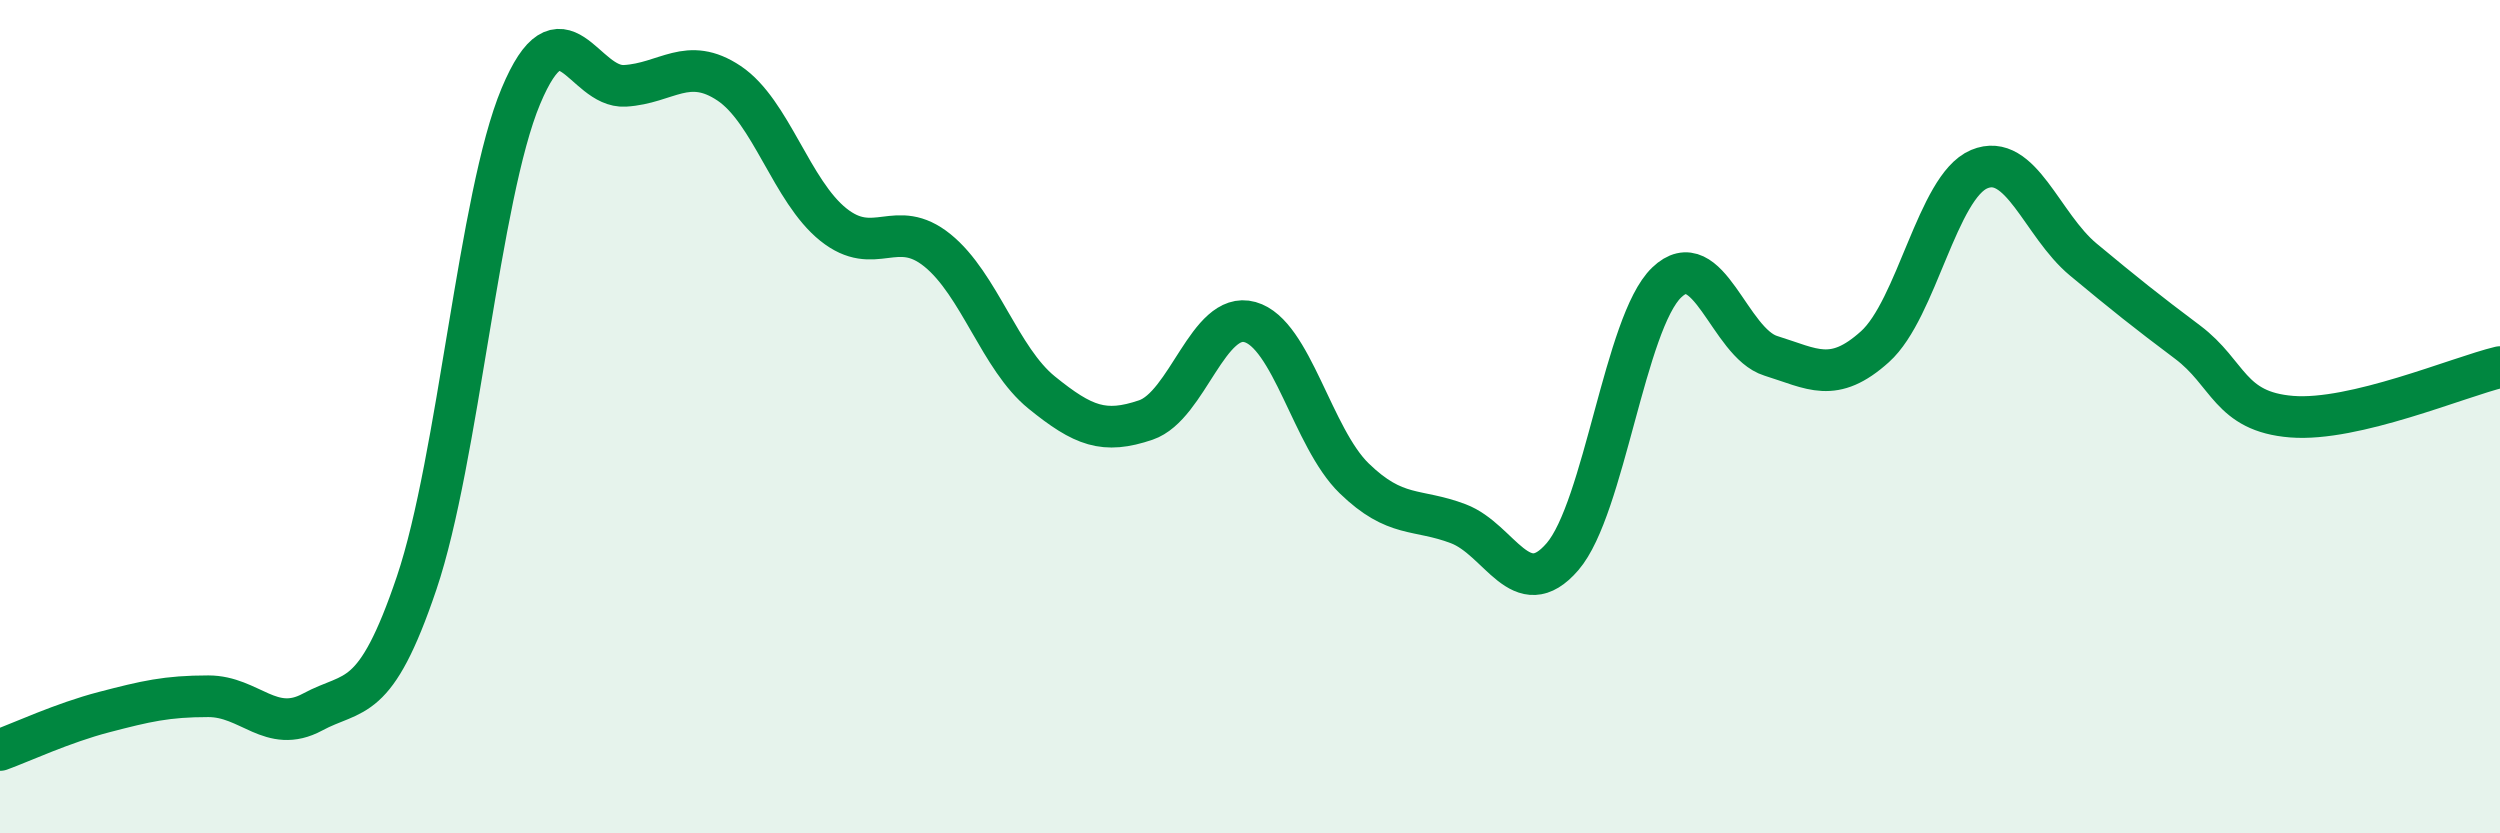
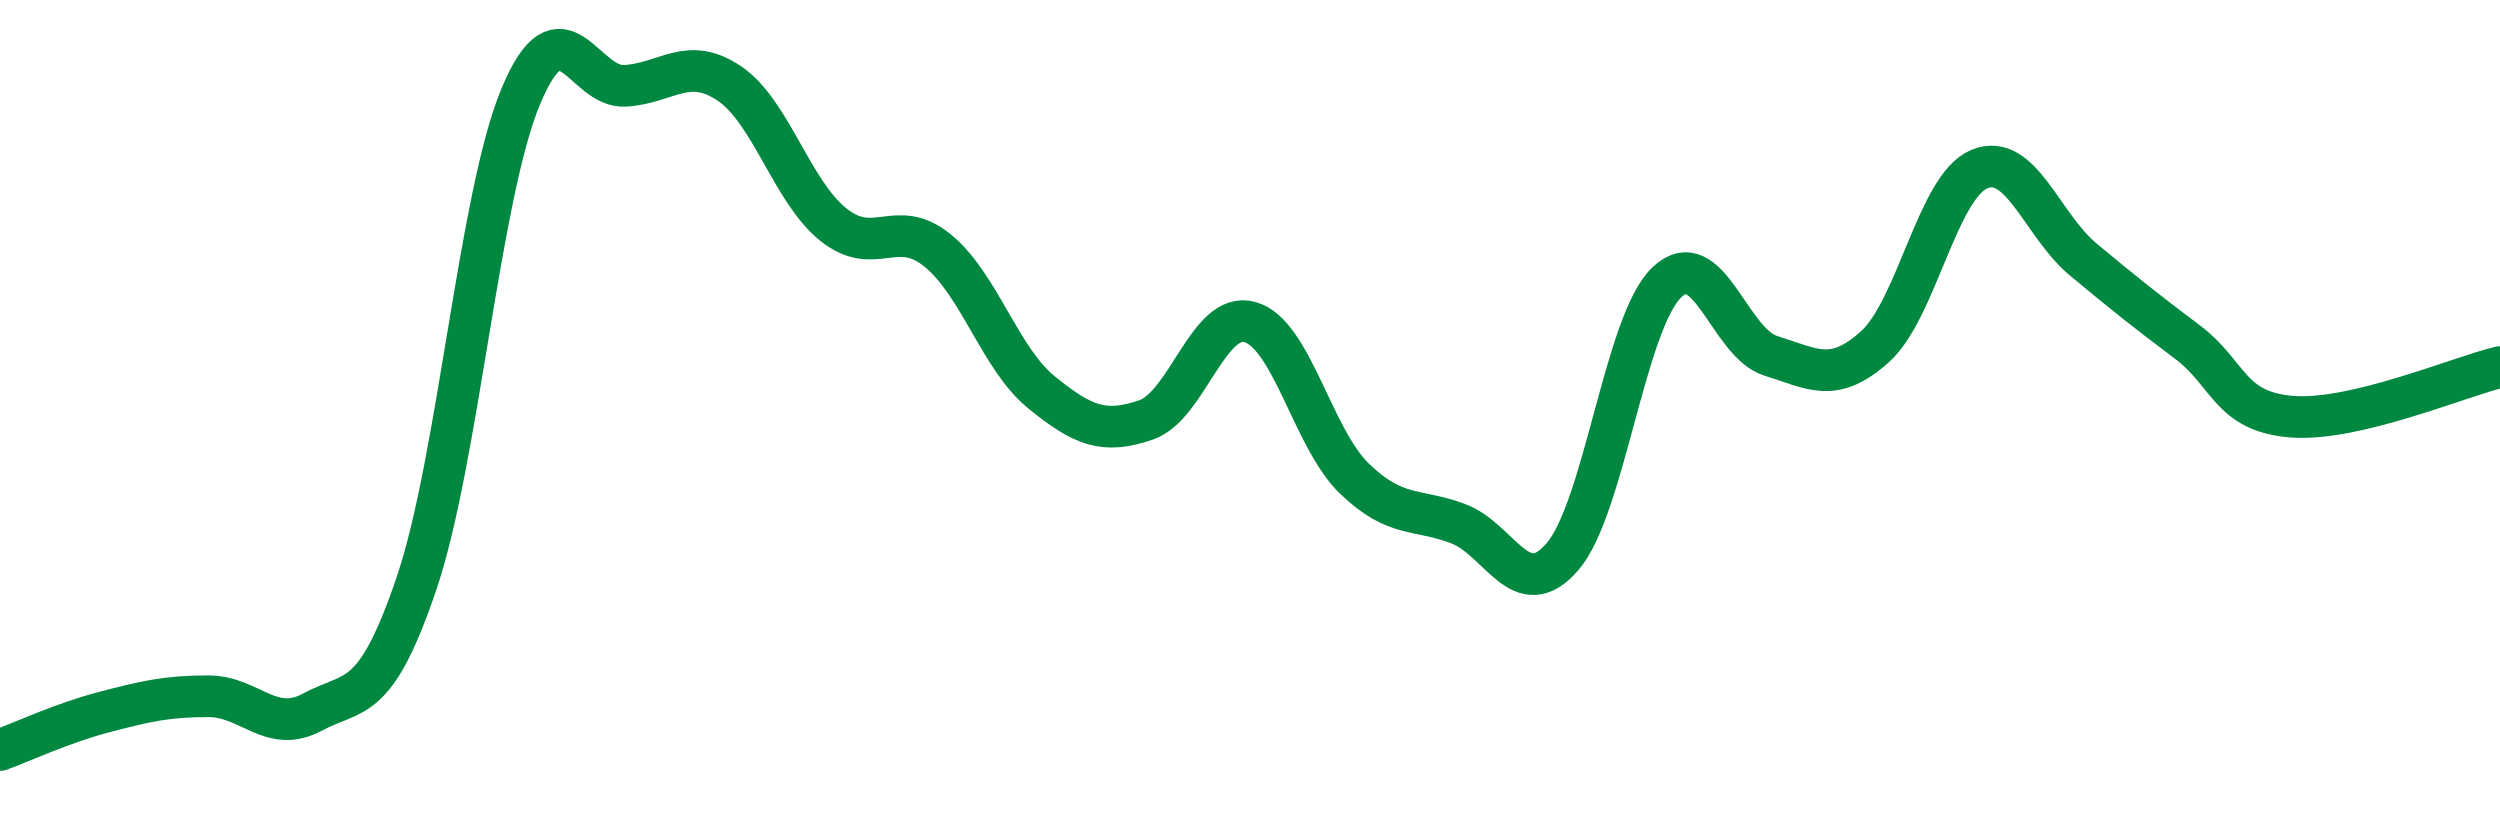
<svg xmlns="http://www.w3.org/2000/svg" width="60" height="20" viewBox="0 0 60 20">
-   <path d="M 0,18 C 0.5,17.82 1.5,17.35 2.5,17.09 C 3.5,16.83 4,16.71 5,16.71 C 6,16.71 6.5,17.63 7.5,17.09 C 8.5,16.55 9,16.95 10,13.99 C 11,11.03 11.5,4.7 12.5,2.31 C 13.5,-0.08 14,2.12 15,2.06 C 16,2 16.5,1.33 17.5,2 C 18.5,2.67 19,4.59 20,5.39 C 21,6.19 21.5,5.2 22.5,6.01 C 23.5,6.82 24,8.61 25,9.42 C 26,10.23 26.5,10.42 27.5,10.08 C 28.5,9.74 29,7.45 30,7.73 C 31,8.01 31.5,10.51 32.5,11.48 C 33.5,12.45 34,12.19 35,12.57 C 36,12.95 36.5,14.52 37.5,13.36 C 38.5,12.2 39,7.74 40,6.78 C 41,5.82 41.5,8.23 42.5,8.54 C 43.5,8.85 44,9.22 45,8.32 C 46,7.42 46.5,4.48 47.5,4.06 C 48.5,3.64 49,5.4 50,6.23 C 51,7.06 51.5,7.46 52.5,8.21 C 53.5,8.96 53.5,9.88 55,10 C 56.5,10.12 59,9.05 60,8.81L60 20L0 20Z" fill="#008740" opacity="0.1" stroke-linecap="round" stroke-linejoin="round" />
  <path d="M 0,18 C 0.5,17.82 1.5,17.35 2.5,17.09 C 3.5,16.83 4,16.71 5,16.71 C 6,16.71 6.5,17.63 7.5,17.09 C 8.5,16.55 9,16.95 10,13.99 C 11,11.03 11.5,4.7 12.5,2.31 C 13.5,-0.08 14,2.12 15,2.06 C 16,2 16.5,1.33 17.5,2 C 18.5,2.67 19,4.59 20,5.39 C 21,6.19 21.5,5.2 22.5,6.01 C 23.5,6.82 24,8.61 25,9.42 C 26,10.23 26.5,10.42 27.5,10.08 C 28.5,9.74 29,7.45 30,7.73 C 31,8.01 31.5,10.51 32.5,11.48 C 33.5,12.45 34,12.19 35,12.57 C 36,12.95 36.5,14.52 37.5,13.36 C 38.5,12.2 39,7.74 40,6.78 C 41,5.82 41.5,8.23 42.5,8.54 C 43.5,8.85 44,9.22 45,8.32 C 46,7.42 46.5,4.48 47.5,4.06 C 48.5,3.64 49,5.4 50,6.23 C 51,7.06 51.5,7.46 52.5,8.21 C 53.5,8.96 53.5,9.88 55,10 C 56.5,10.12 59,9.05 60,8.81" stroke="#008740" stroke-width="1" fill="none" stroke-linecap="round" stroke-linejoin="round" />
</svg>